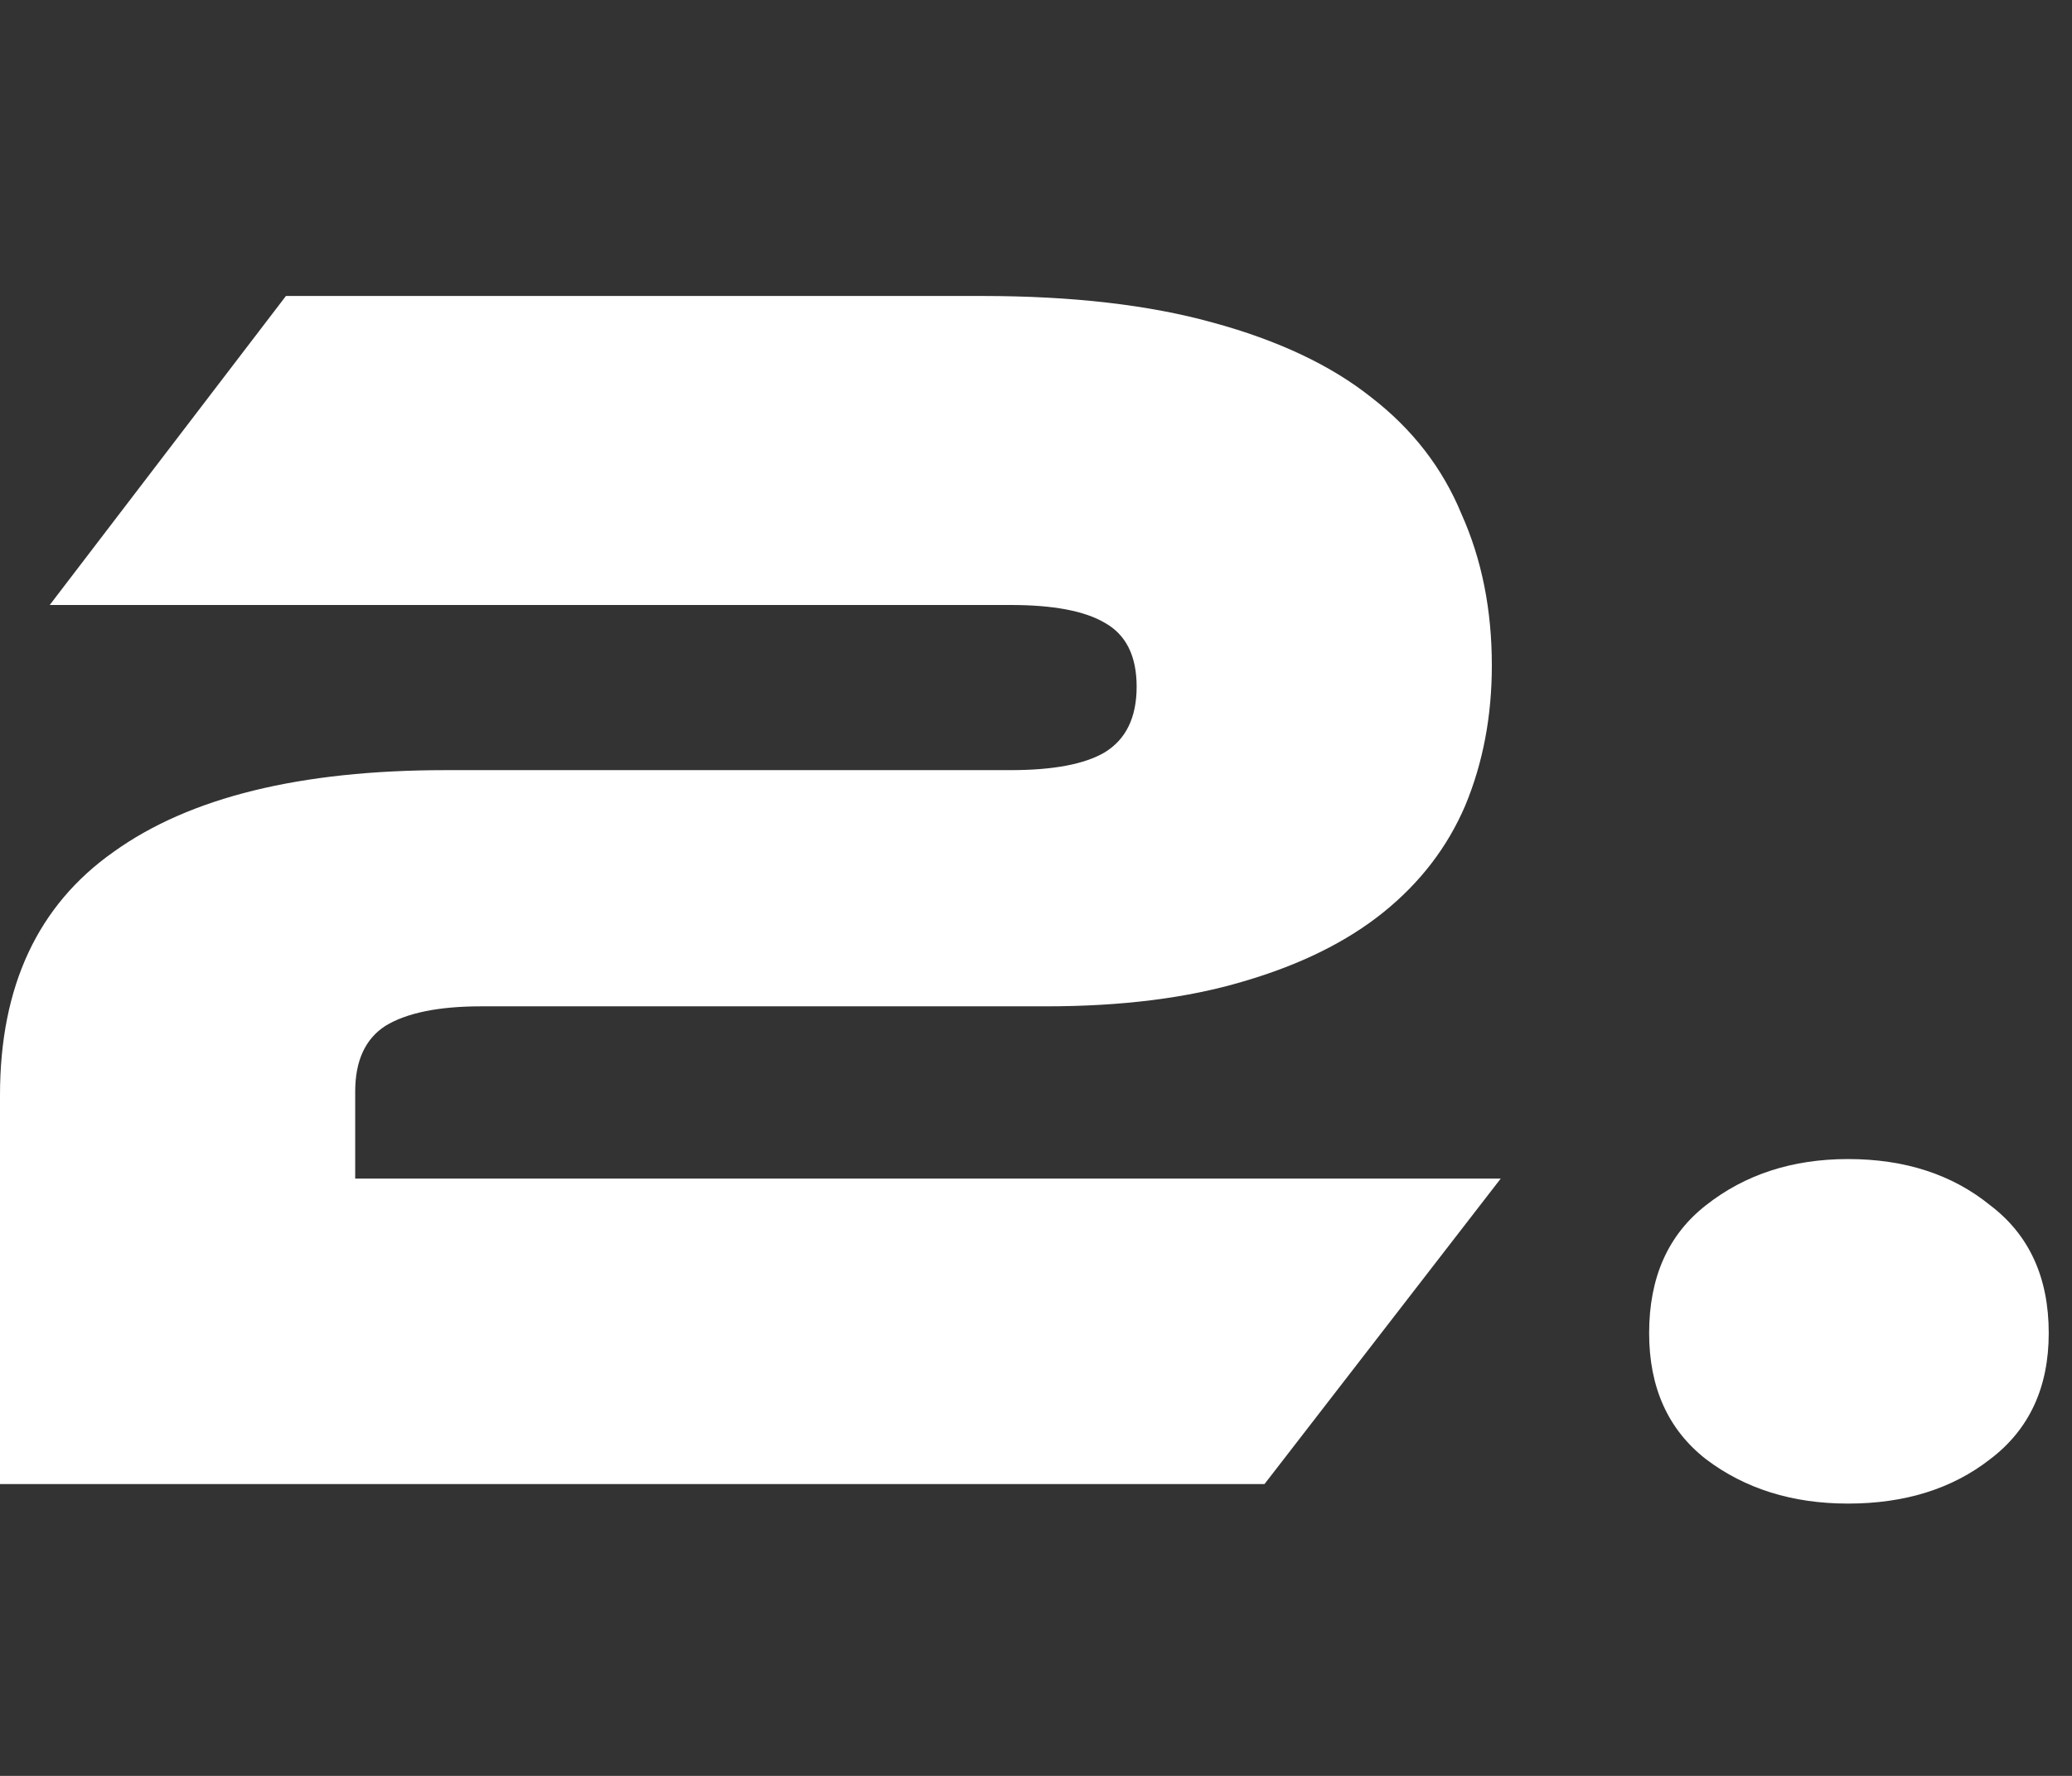
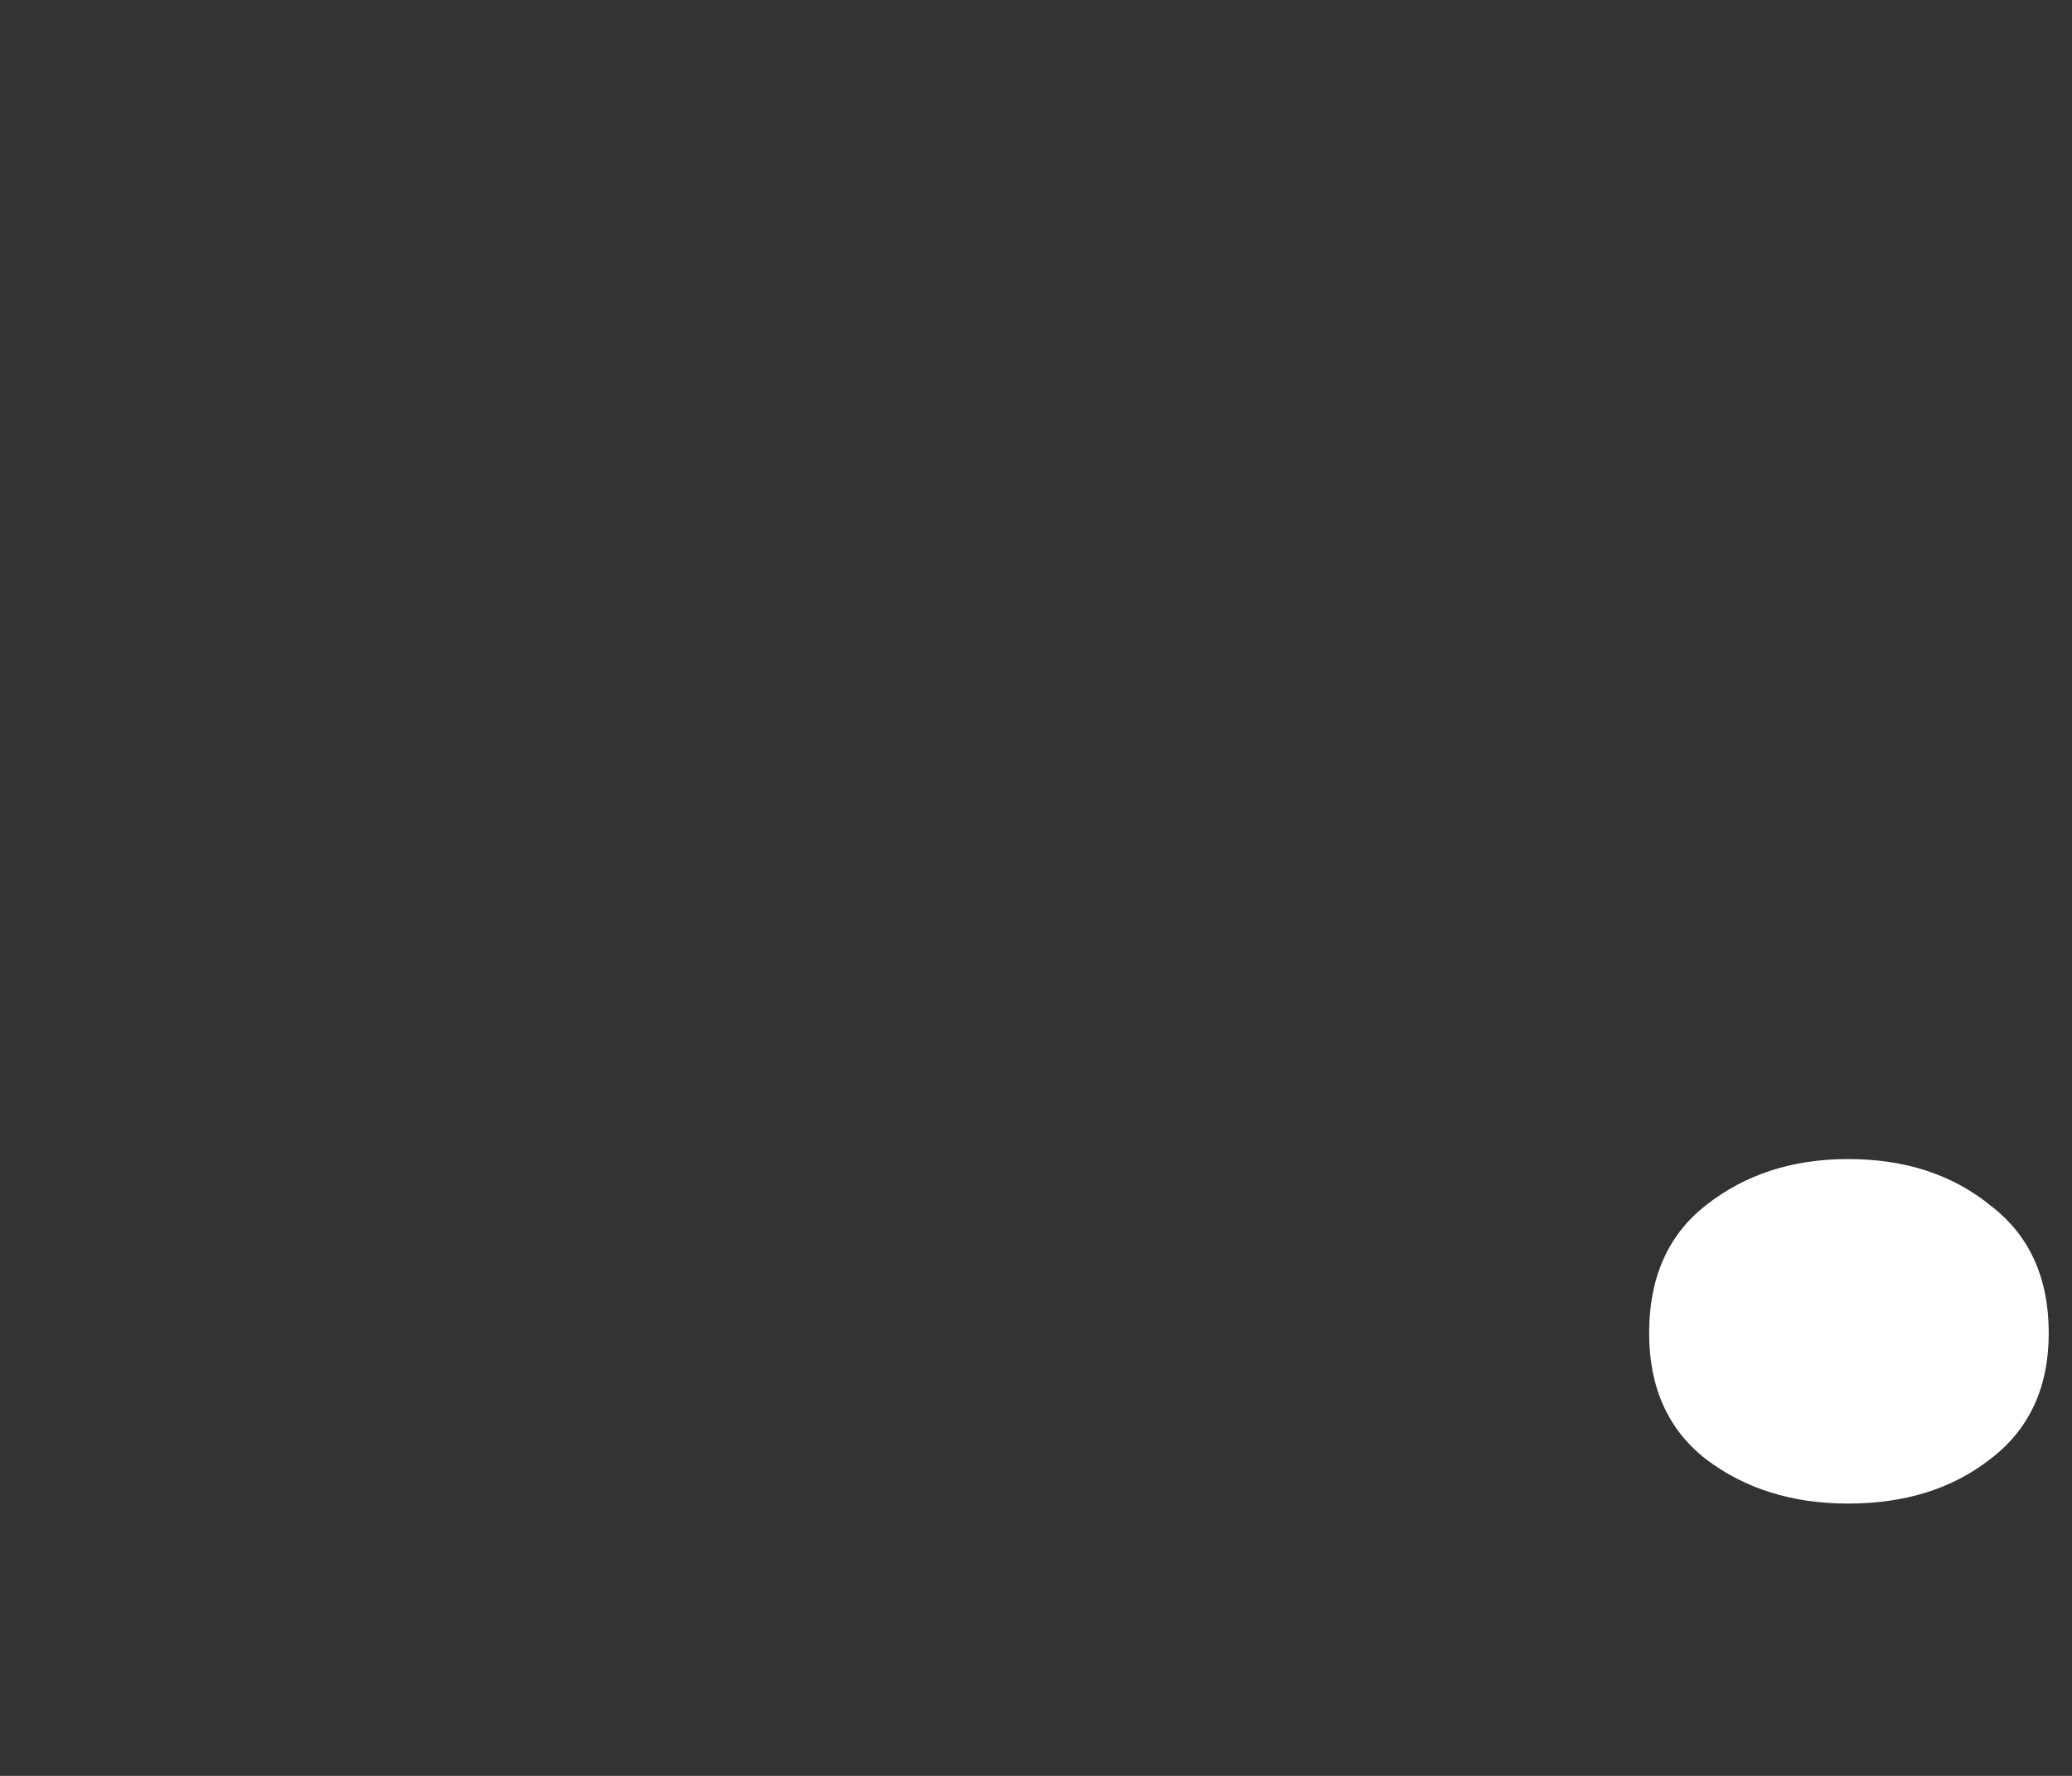
<svg xmlns="http://www.w3.org/2000/svg" width="35" height="30" viewBox="0 0 35 30" fill="none">
  <rect x="0" y="0" width="35" height="30" fill="#333333" stroke="none" />
-   <path d="M4.83 5H16.59C18.11 5 19.41 5.15 20.49 5.45C21.59 5.75 22.48 6.17 23.16 6.71C23.86 7.25 24.37 7.91 24.69 8.69C25.03 9.45 25.2 10.3 25.2 11.24C25.2 12.1 25.05 12.89 24.75 13.61C24.45 14.31 23.99 14.91 23.37 15.41C22.75 15.91 21.96 16.3 21 16.58C20.06 16.86 18.95 17 17.67 17H8.13C7.41 17 6.87 17.11 6.51 17.33C6.17 17.55 6 17.92 6 18.44V19.91H25.35L21.36 25.07H0V18.5C0 16.66 0.64 15.29 1.92 14.39C3.2 13.47 5.07 13.01 7.53 13.01H17.07C17.79 13.01 18.32 12.91 18.66 12.71C19.02 12.49 19.2 12.12 19.2 11.6C19.2 11.08 19.02 10.72 18.66 10.52C18.32 10.32 17.79 10.22 17.07 10.22H0.84L4.83 5Z" fill="white" />
  <path d="M27.857 22.52C27.857 21.58 28.177 20.86 28.817 20.36C29.477 19.84 30.277 19.58 31.217 19.58C32.177 19.58 32.977 19.84 33.617 20.36C34.277 20.86 34.607 21.58 34.607 22.52C34.607 23.44 34.277 24.15 33.617 24.65C32.977 25.15 32.177 25.4 31.217 25.4C30.277 25.4 29.477 25.15 28.817 24.65C28.177 24.15 27.857 23.44 27.857 22.52Z" fill="white" />
</svg>